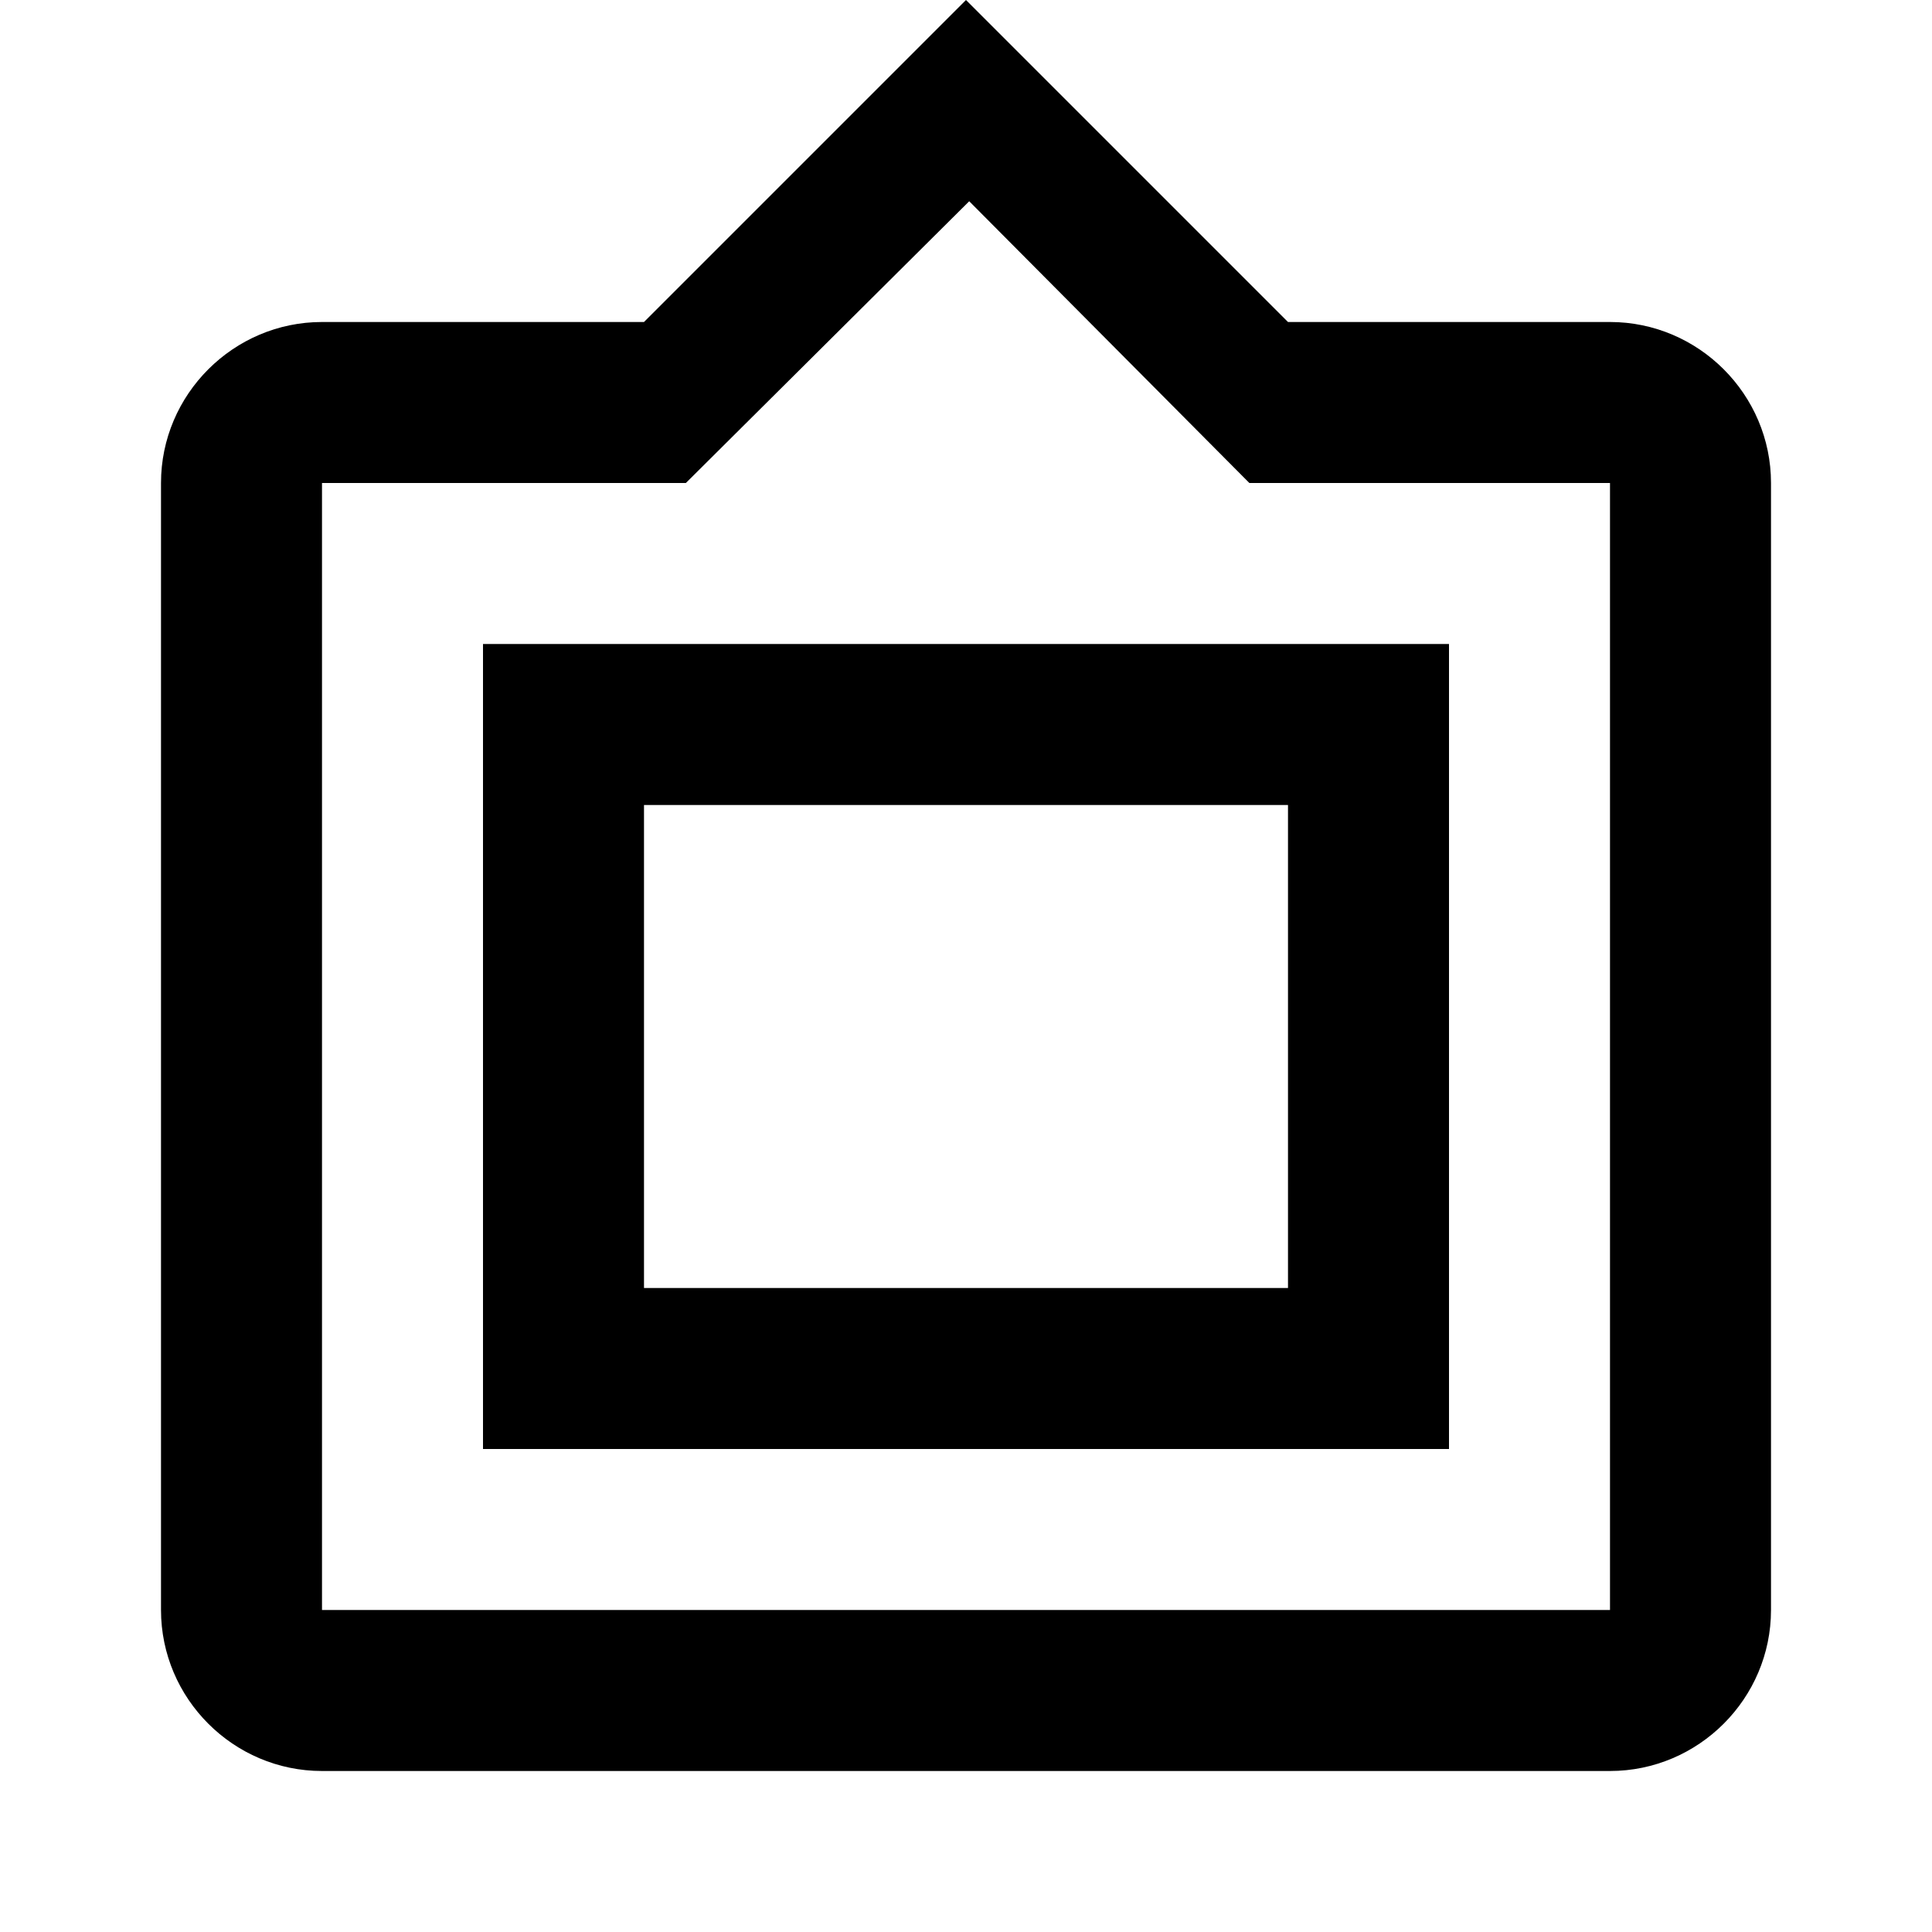
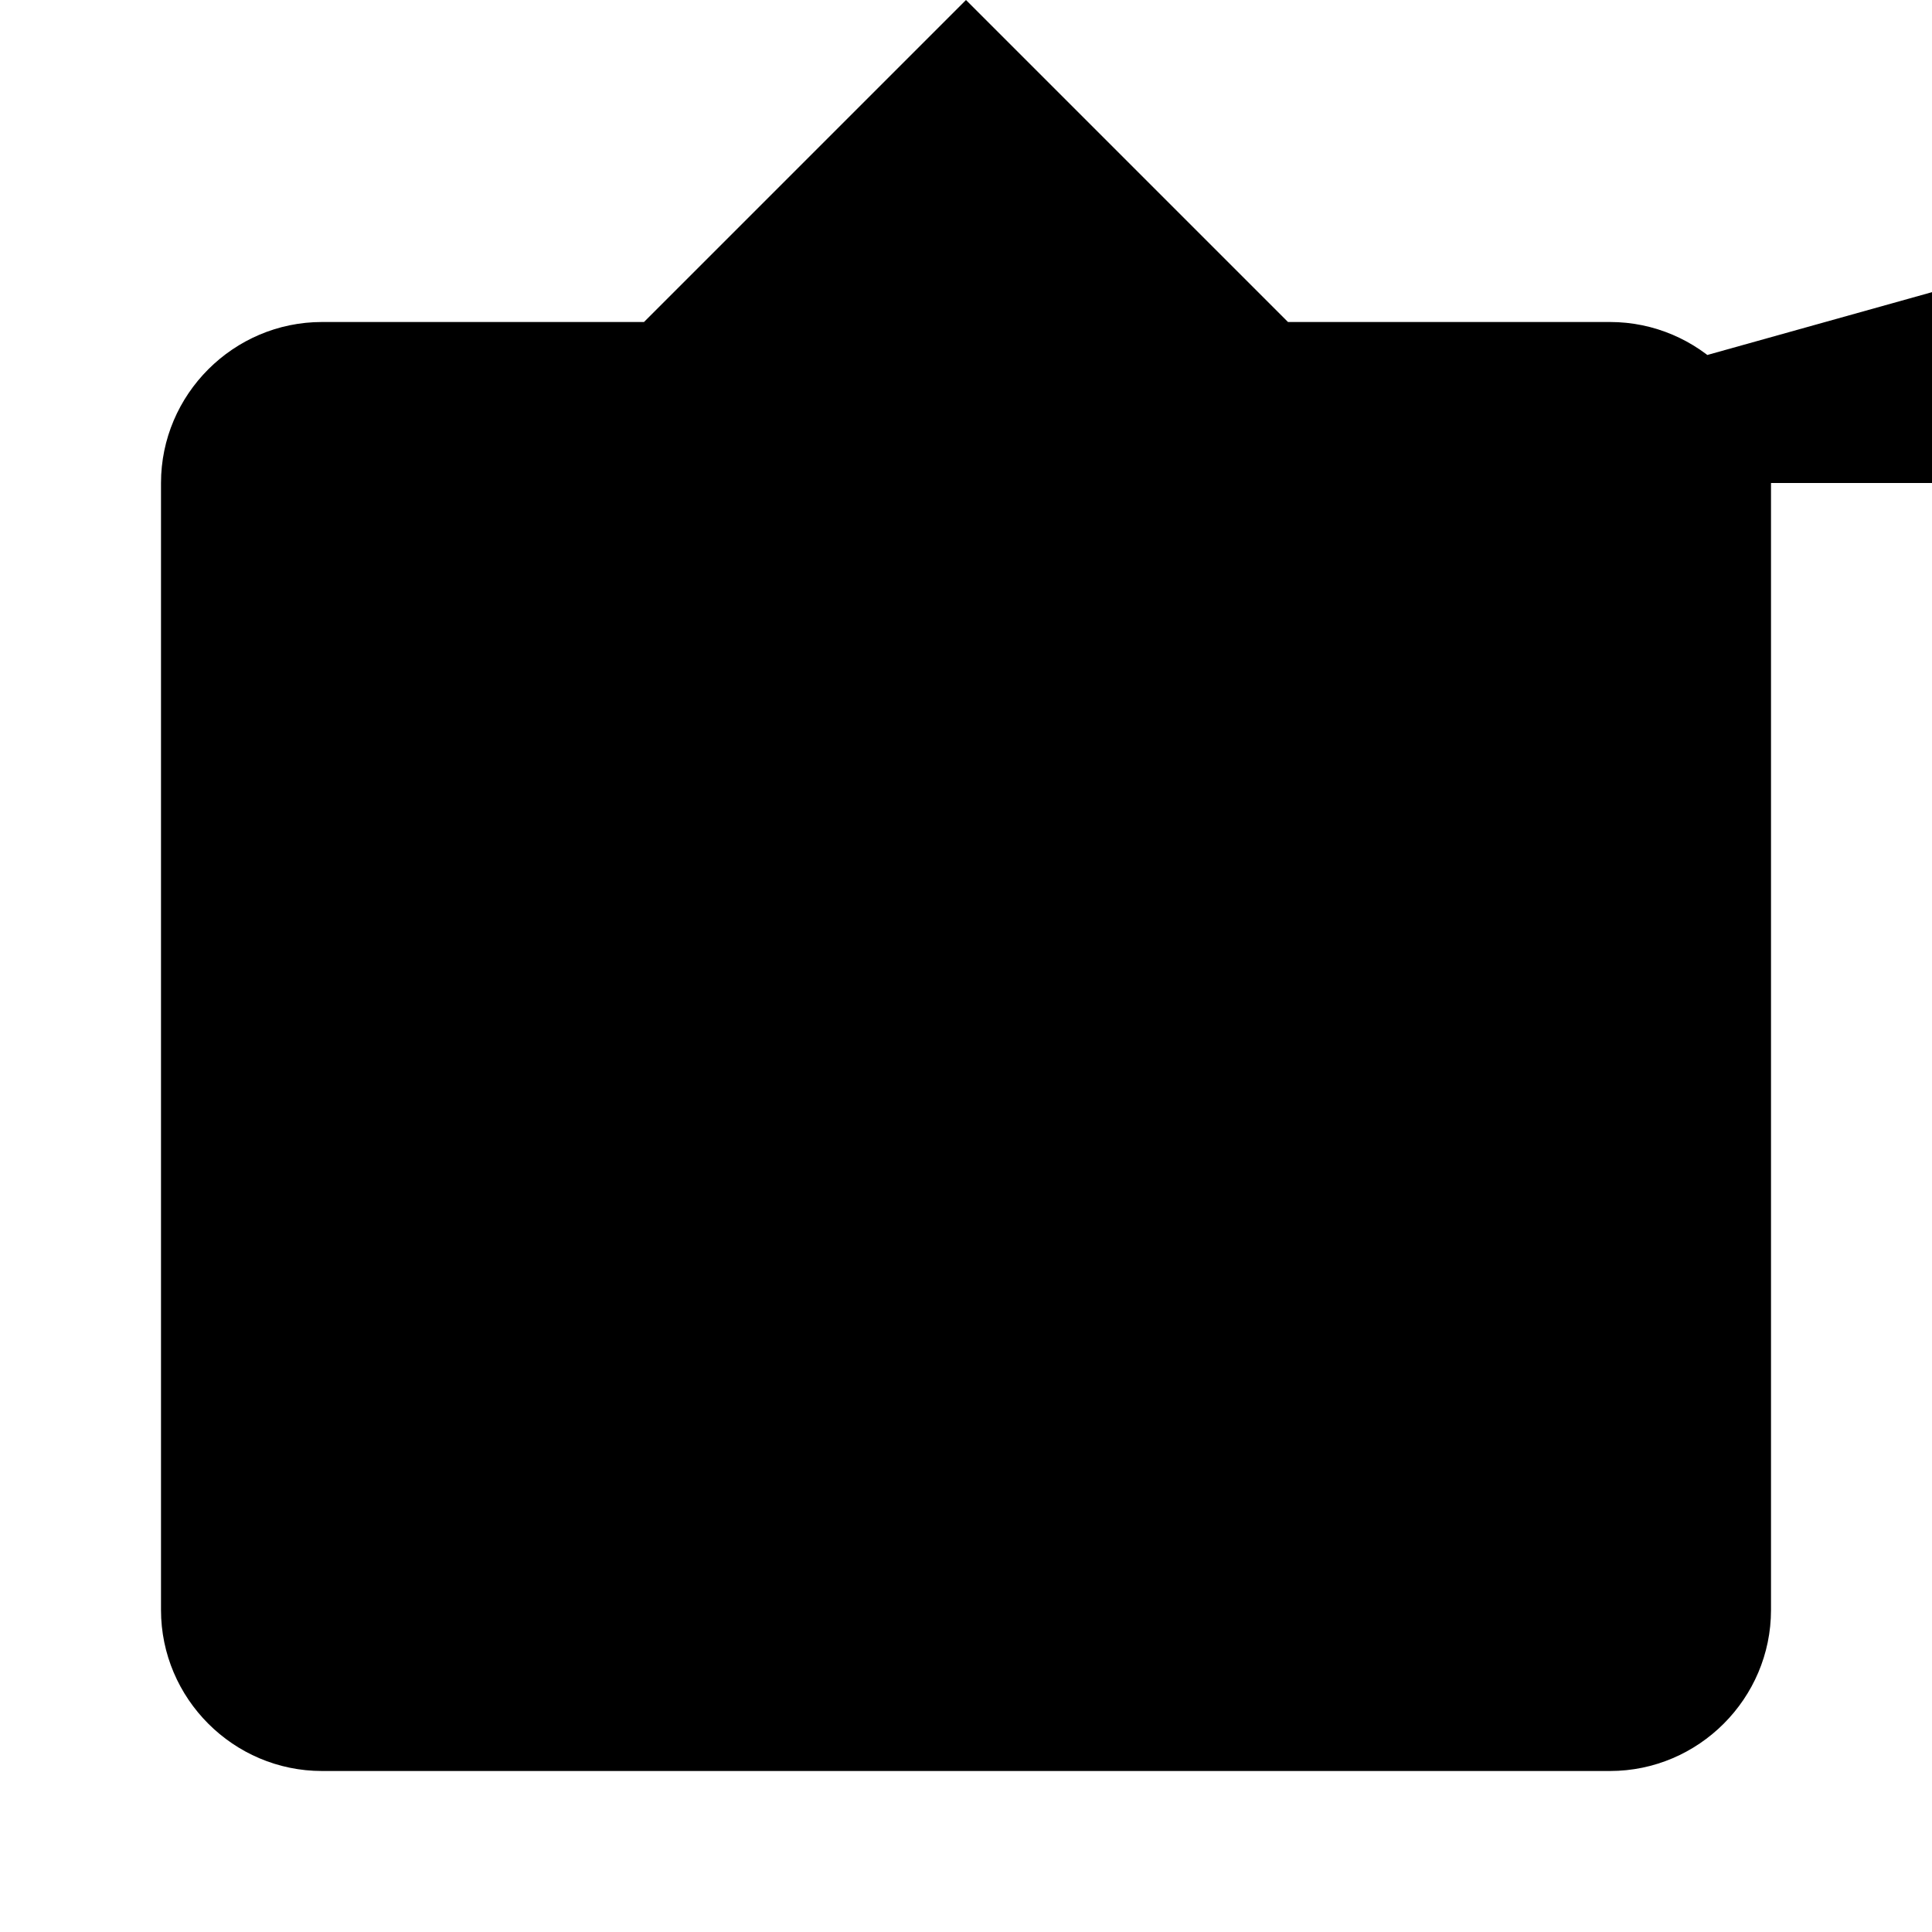
<svg xmlns="http://www.w3.org/2000/svg" width="24" height="24" viewBox="0 0 24 24">
-   <path d="M20 4h-4l-4-4-4 4H4c-1.1 0-2 .9-2 2v14c0 1.1.9 2 2 2h16c1.1 0 2-.9 2-2V6c0-1.1-.9-2-2-2zm0 16H4V6h4.52l3.52-3.5L15.52 6H20v14zM6 18h12V8H6v10zm2-8h8v6H8v-6z" />
+   <path d="M20 4h-4l-4-4-4 4H4c-1.1 0-2 .9-2 2v14c0 1.1.9 2 2 2h16c1.1 0 2-.9 2-2V6c0-1.1-.9-2-2-2zm0 16V6h4.52l3.52-3.5L15.52 6H20v14zM6 18h12V8H6v10zm2-8h8v6H8v-6z" />
</svg>